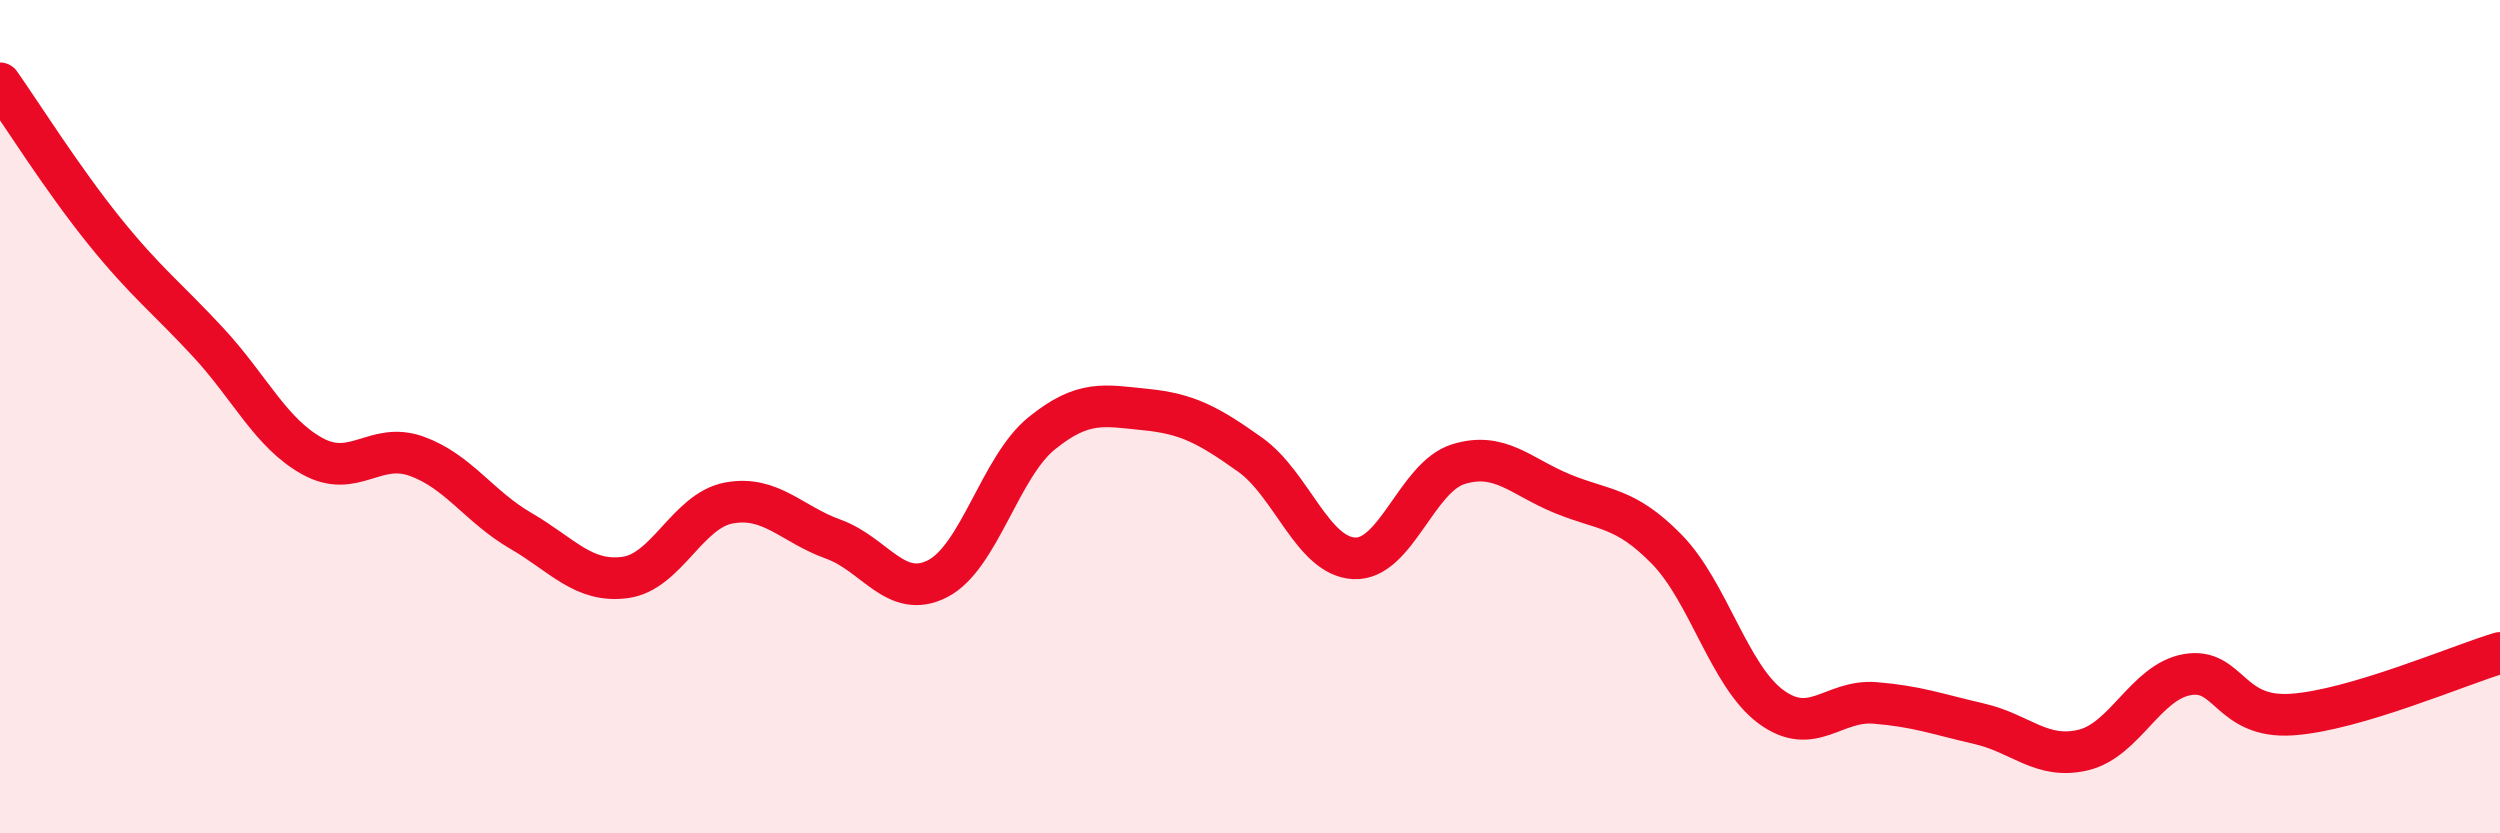
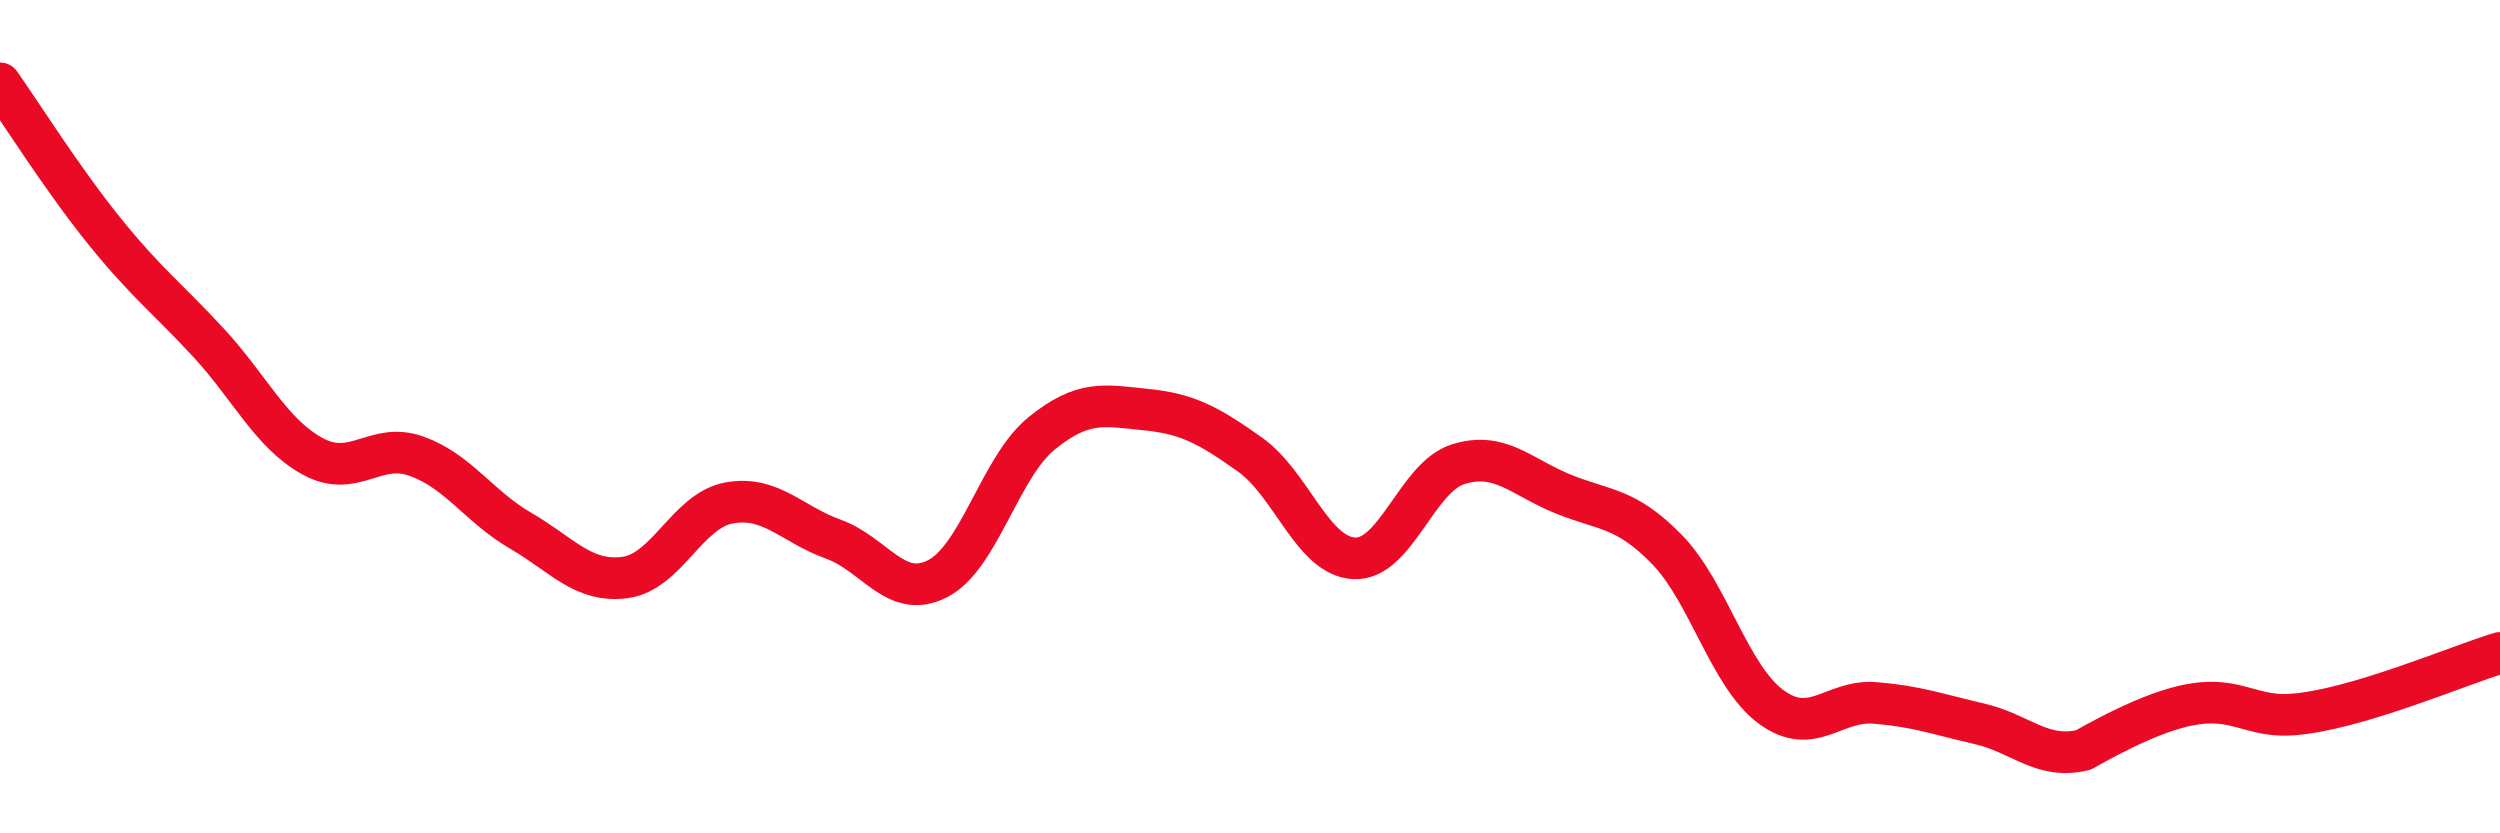
<svg xmlns="http://www.w3.org/2000/svg" width="60" height="20" viewBox="0 0 60 20">
-   <path d="M 0,2 C 0.5,2.71 1.5,4.3 2.5,5.54 C 3.5,6.78 4,7.14 5,8.22 C 6,9.3 6.5,10.4 7.5,10.95 C 8.5,11.5 9,10.59 10,10.95 C 11,11.31 11.5,12.16 12.5,12.74 C 13.5,13.32 14,13.99 15,13.86 C 16,13.73 16.5,12.25 17.5,12.07 C 18.5,11.89 19,12.58 20,12.94 C 21,13.3 21.5,14.4 22.5,13.89 C 23.5,13.38 24,11.21 25,10.4 C 26,9.59 26.5,9.73 27.5,9.83 C 28.5,9.93 29,10.2 30,10.91 C 31,11.62 31.5,13.35 32.5,13.4 C 33.5,13.45 34,11.45 35,11.14 C 36,10.83 36.5,11.44 37.5,11.85 C 38.5,12.26 39,12.16 40,13.18 C 41,14.2 41.5,16.22 42.5,16.96 C 43.5,17.7 44,16.79 45,16.87 C 46,16.95 46.5,17.14 47.5,17.37 C 48.5,17.6 49,18.24 50,18 C 51,17.76 51.5,16.36 52.5,16.19 C 53.5,16.02 53.5,17.25 55,17.15 C 56.5,17.05 59,15.97 60,15.67L60 20L0 20Z" fill="#EB0A25" opacity="0.1" stroke-linecap="round" stroke-linejoin="round" />
-   <path d="M 0,2 C 0.5,2.71 1.5,4.3 2.5,5.54 C 3.5,6.78 4,7.14 5,8.22 C 6,9.3 6.5,10.4 7.5,10.95 C 8.5,11.5 9,10.59 10,10.95 C 11,11.31 11.5,12.16 12.5,12.74 C 13.5,13.32 14,13.99 15,13.86 C 16,13.73 16.5,12.25 17.5,12.07 C 18.5,11.89 19,12.58 20,12.94 C 21,13.3 21.5,14.4 22.5,13.89 C 23.5,13.38 24,11.21 25,10.4 C 26,9.59 26.5,9.73 27.5,9.83 C 28.5,9.93 29,10.2 30,10.91 C 31,11.62 31.5,13.35 32.5,13.4 C 33.5,13.45 34,11.45 35,11.14 C 36,10.83 36.5,11.44 37.5,11.85 C 38.5,12.26 39,12.16 40,13.18 C 41,14.2 41.5,16.22 42.5,16.96 C 43.5,17.7 44,16.79 45,16.87 C 46,16.95 46.5,17.14 47.5,17.37 C 48.5,17.6 49,18.24 50,18 C 51,17.76 51.5,16.36 52.5,16.19 C 53.5,16.02 53.5,17.25 55,17.15 C 56.5,17.05 59,15.97 60,15.67" stroke="#EB0A25" stroke-width="1" fill="none" stroke-linecap="round" stroke-linejoin="round" />
+   <path d="M 0,2 C 0.5,2.71 1.5,4.3 2.5,5.54 C 3.5,6.78 4,7.14 5,8.22 C 6,9.3 6.5,10.4 7.5,10.95 C 8.5,11.5 9,10.59 10,10.95 C 11,11.31 11.5,12.16 12.5,12.74 C 13.5,13.32 14,13.99 15,13.86 C 16,13.73 16.5,12.25 17.5,12.07 C 18.5,11.89 19,12.58 20,12.94 C 21,13.3 21.5,14.4 22.5,13.89 C 23.5,13.38 24,11.21 25,10.4 C 26,9.59 26.5,9.73 27.5,9.83 C 28.5,9.93 29,10.2 30,10.91 C 31,11.62 31.5,13.35 32.5,13.4 C 33.5,13.45 34,11.45 35,11.14 C 36,10.83 36.5,11.44 37.5,11.85 C 38.5,12.26 39,12.16 40,13.18 C 41,14.2 41.5,16.22 42.5,16.96 C 43.5,17.7 44,16.79 45,16.87 C 46,16.95 46.5,17.14 47.5,17.37 C 48.5,17.6 49,18.24 50,18 C 53.5,16.02 53.5,17.25 55,17.15 C 56.5,17.05 59,15.97 60,15.67" stroke="#EB0A25" stroke-width="1" fill="none" stroke-linecap="round" stroke-linejoin="round" />
</svg>